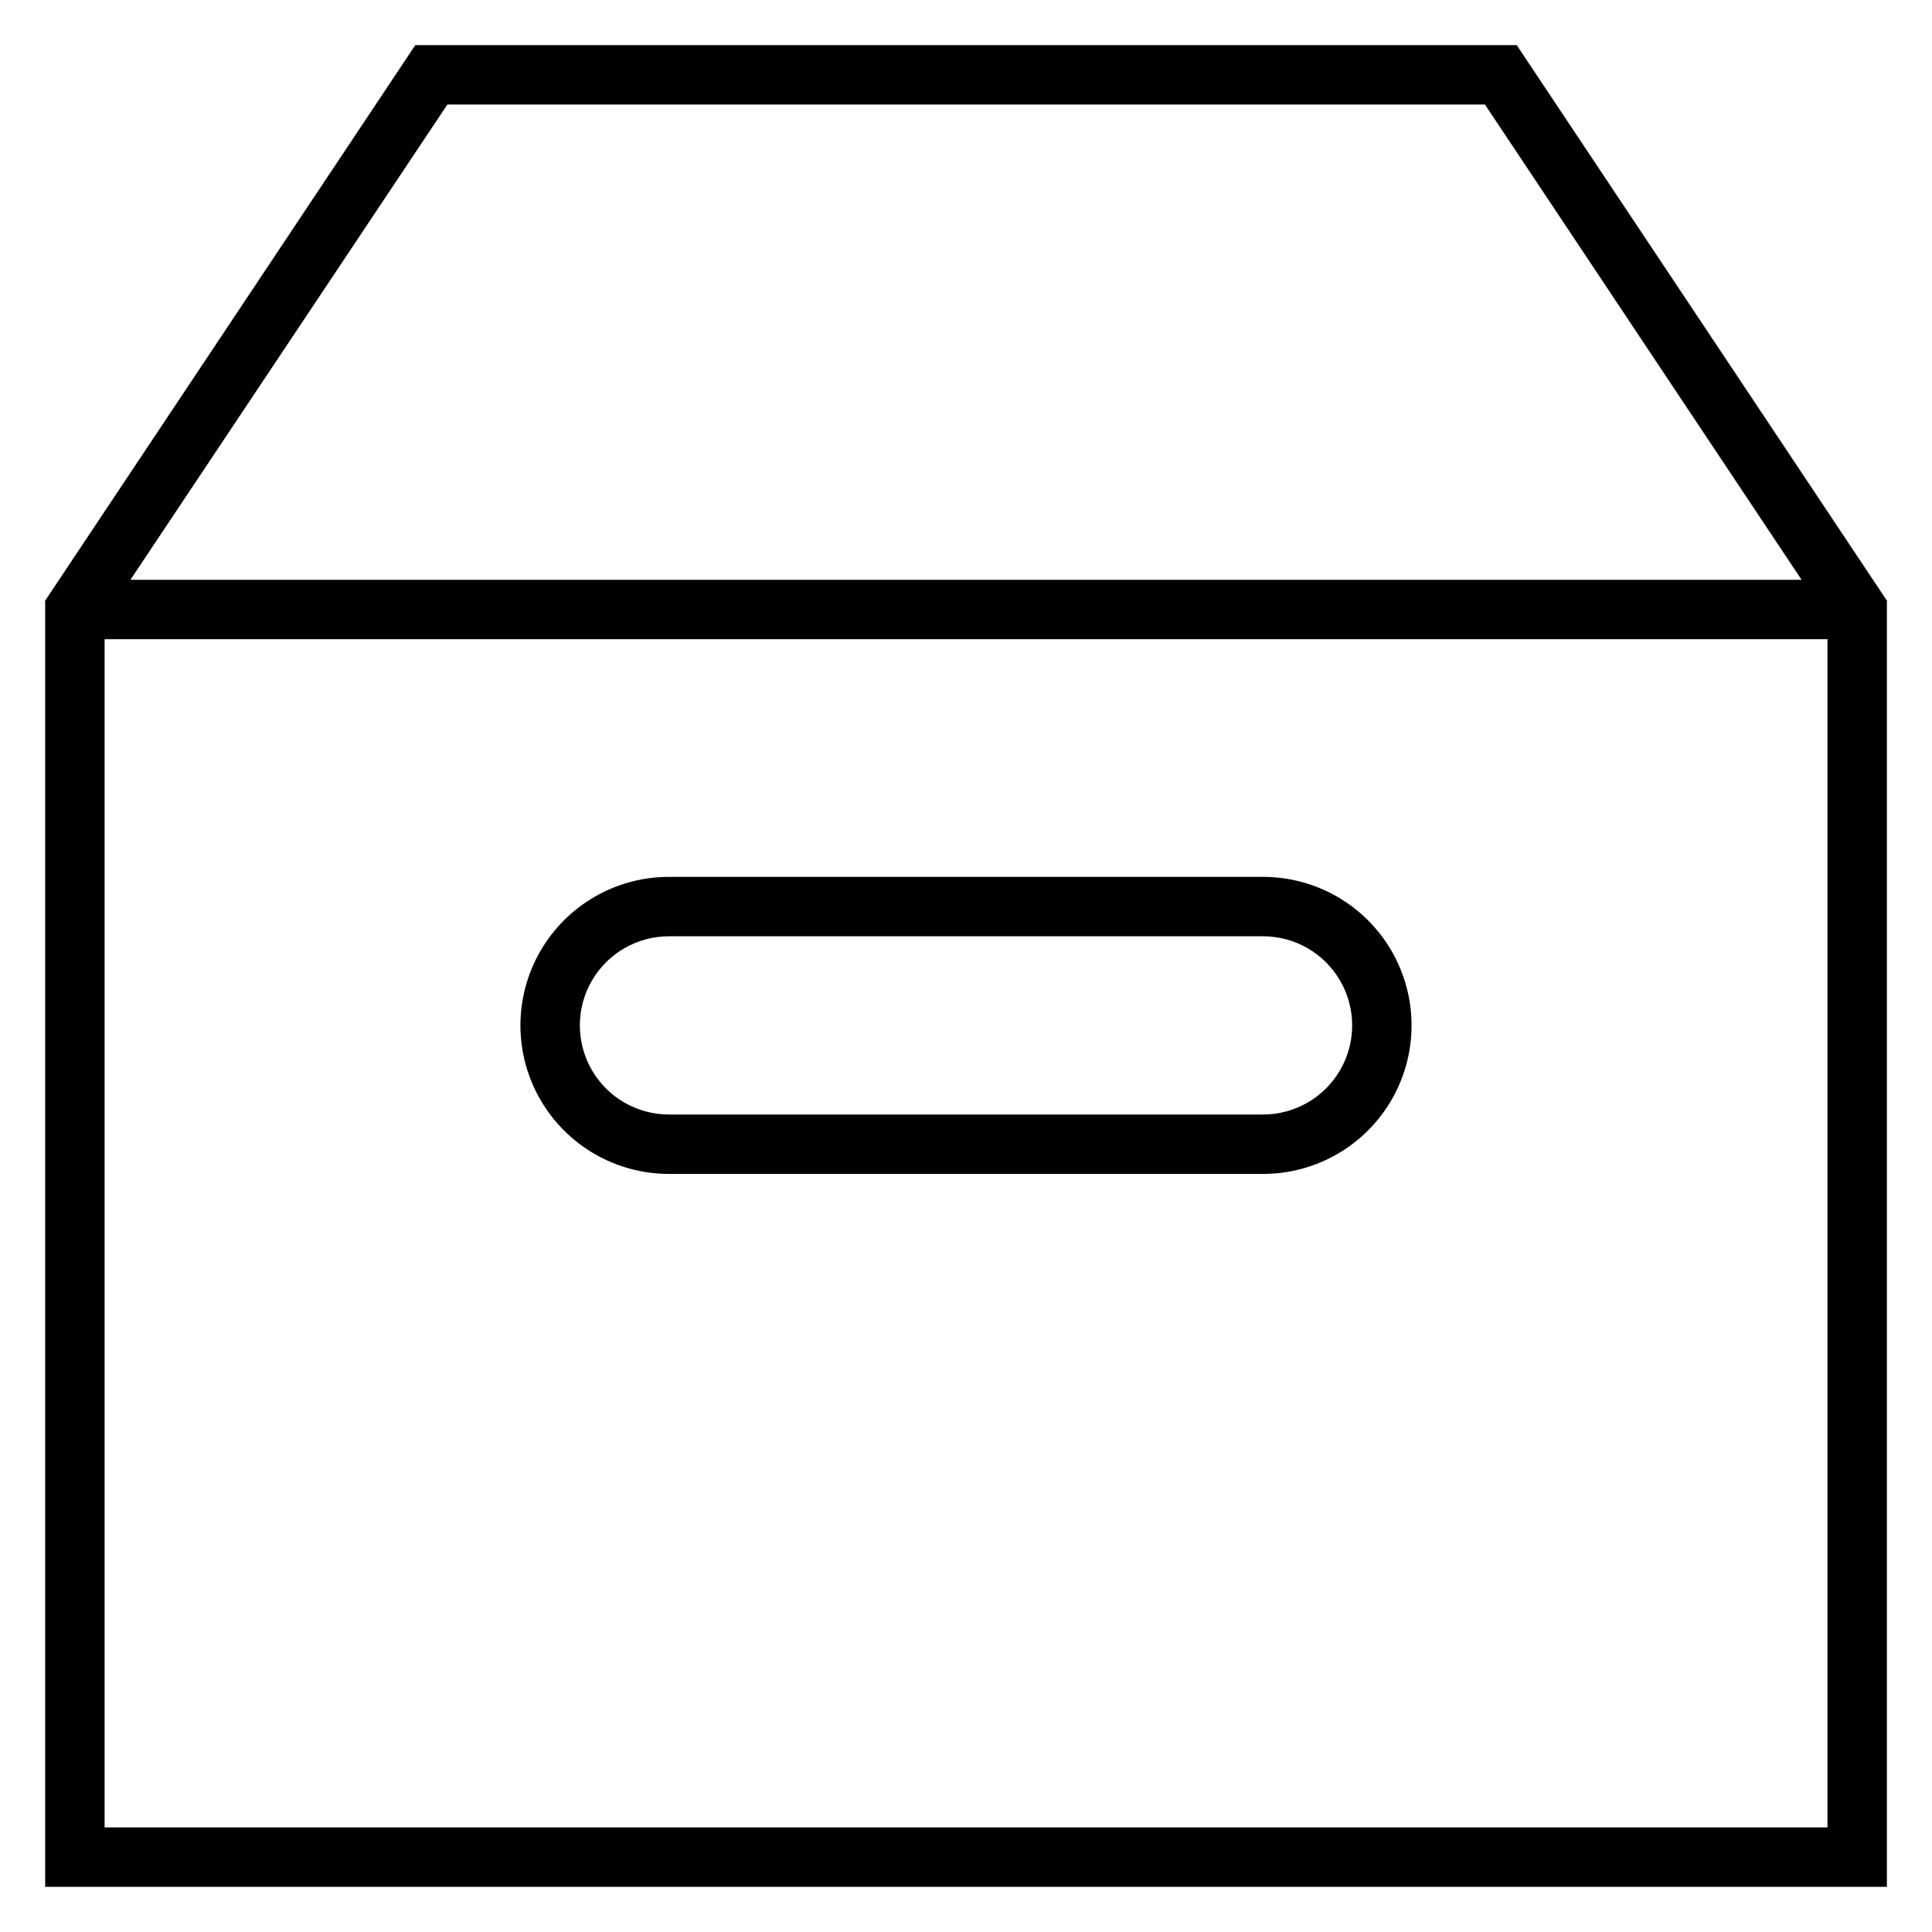
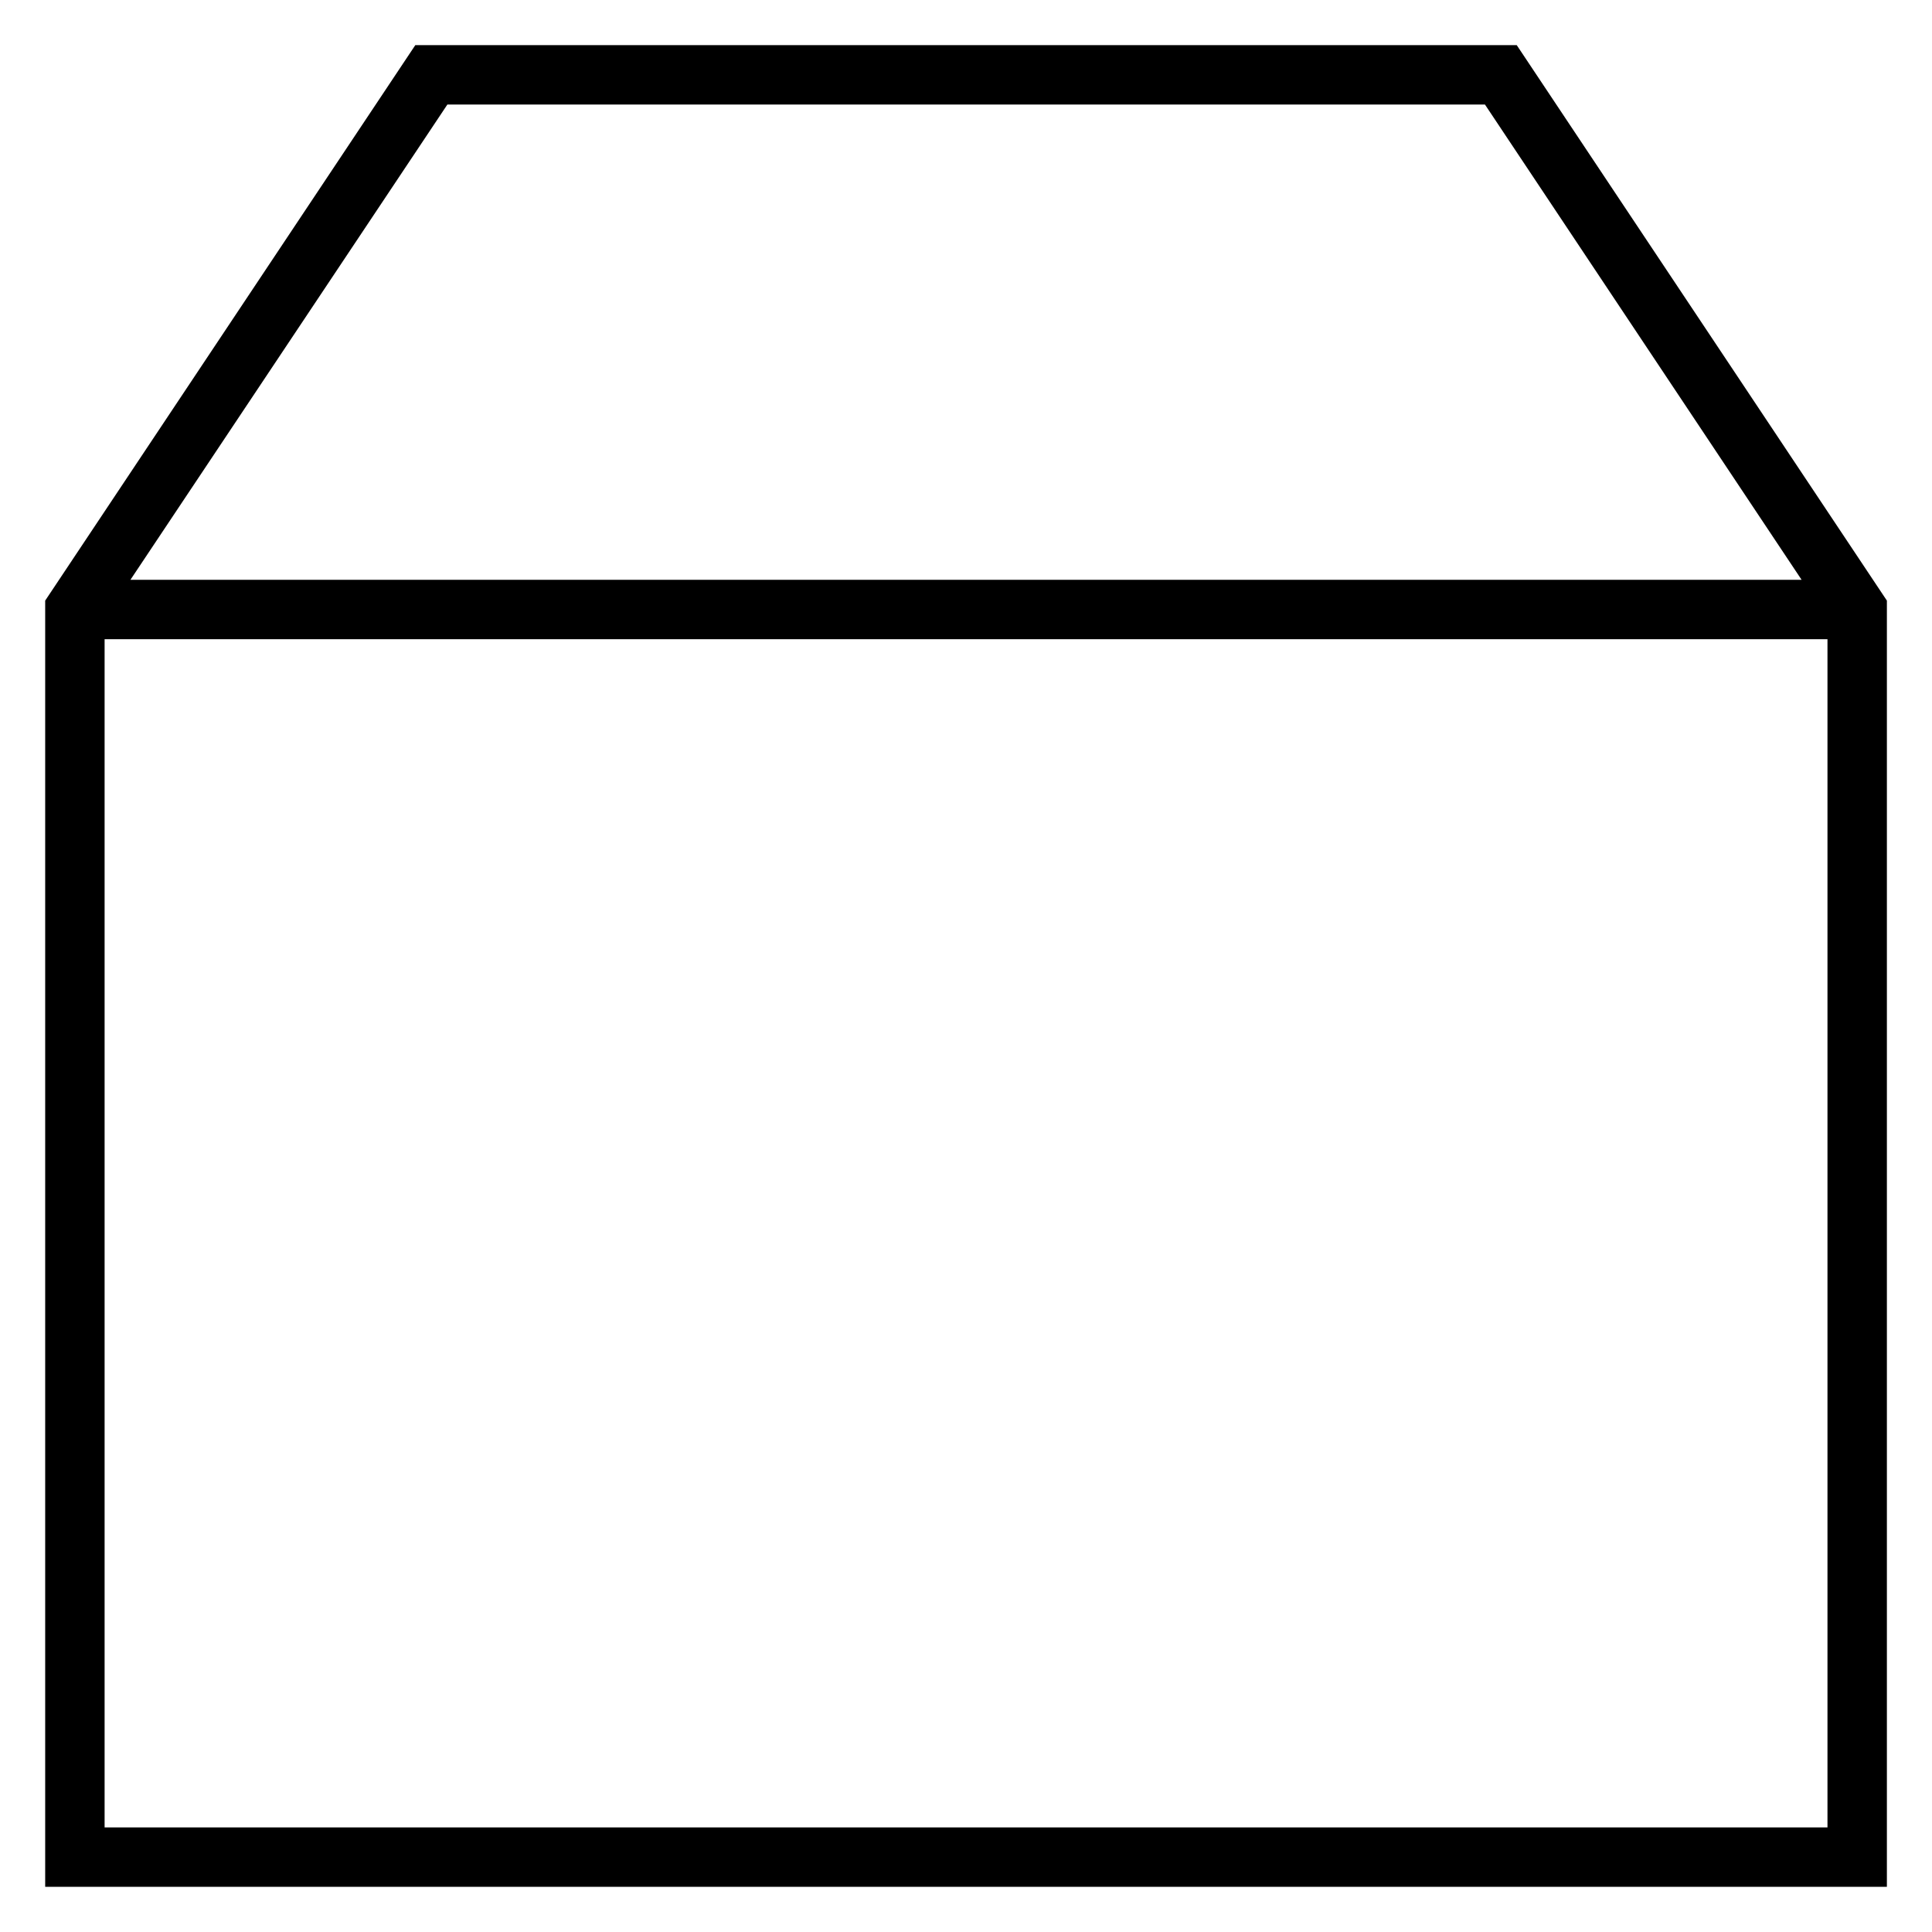
<svg xmlns="http://www.w3.org/2000/svg" fill="#000000" width="800px" height="800px" version="1.1" viewBox="144 144 512 512">
  <g>
    <path d="m545.95 155.96h-291.89l-98.086 147.21v340.86h488.07v-340.86zm-283.39 15.742 274.97 0.004 83.914 125.95h-442.88zm-90.84 456.58v-314.88h456.58v314.88z" />
-     <path d="m478.72 376.38h-157.44c-14.062 0-27.055 7.5-34.086 19.68s-7.031 27.184 0 39.359c7.031 12.18 20.023 19.68 34.086 19.68h157.44c14.062 0 27.055-7.5 34.086-19.68 7.031-12.176 7.031-27.18 0-39.359s-20.023-19.68-34.086-19.68zm0 62.977h-157.44c-8.438 0-16.234-4.5-20.453-11.809-4.215-7.309-4.215-16.309 0-23.617 4.219-7.305 12.016-11.809 20.453-11.809h157.44c8.438 0 16.234 4.504 20.453 11.809 4.219 7.309 4.219 16.309 0 23.617-4.219 7.309-12.016 11.809-20.453 11.809z" />
  </g>
</svg>